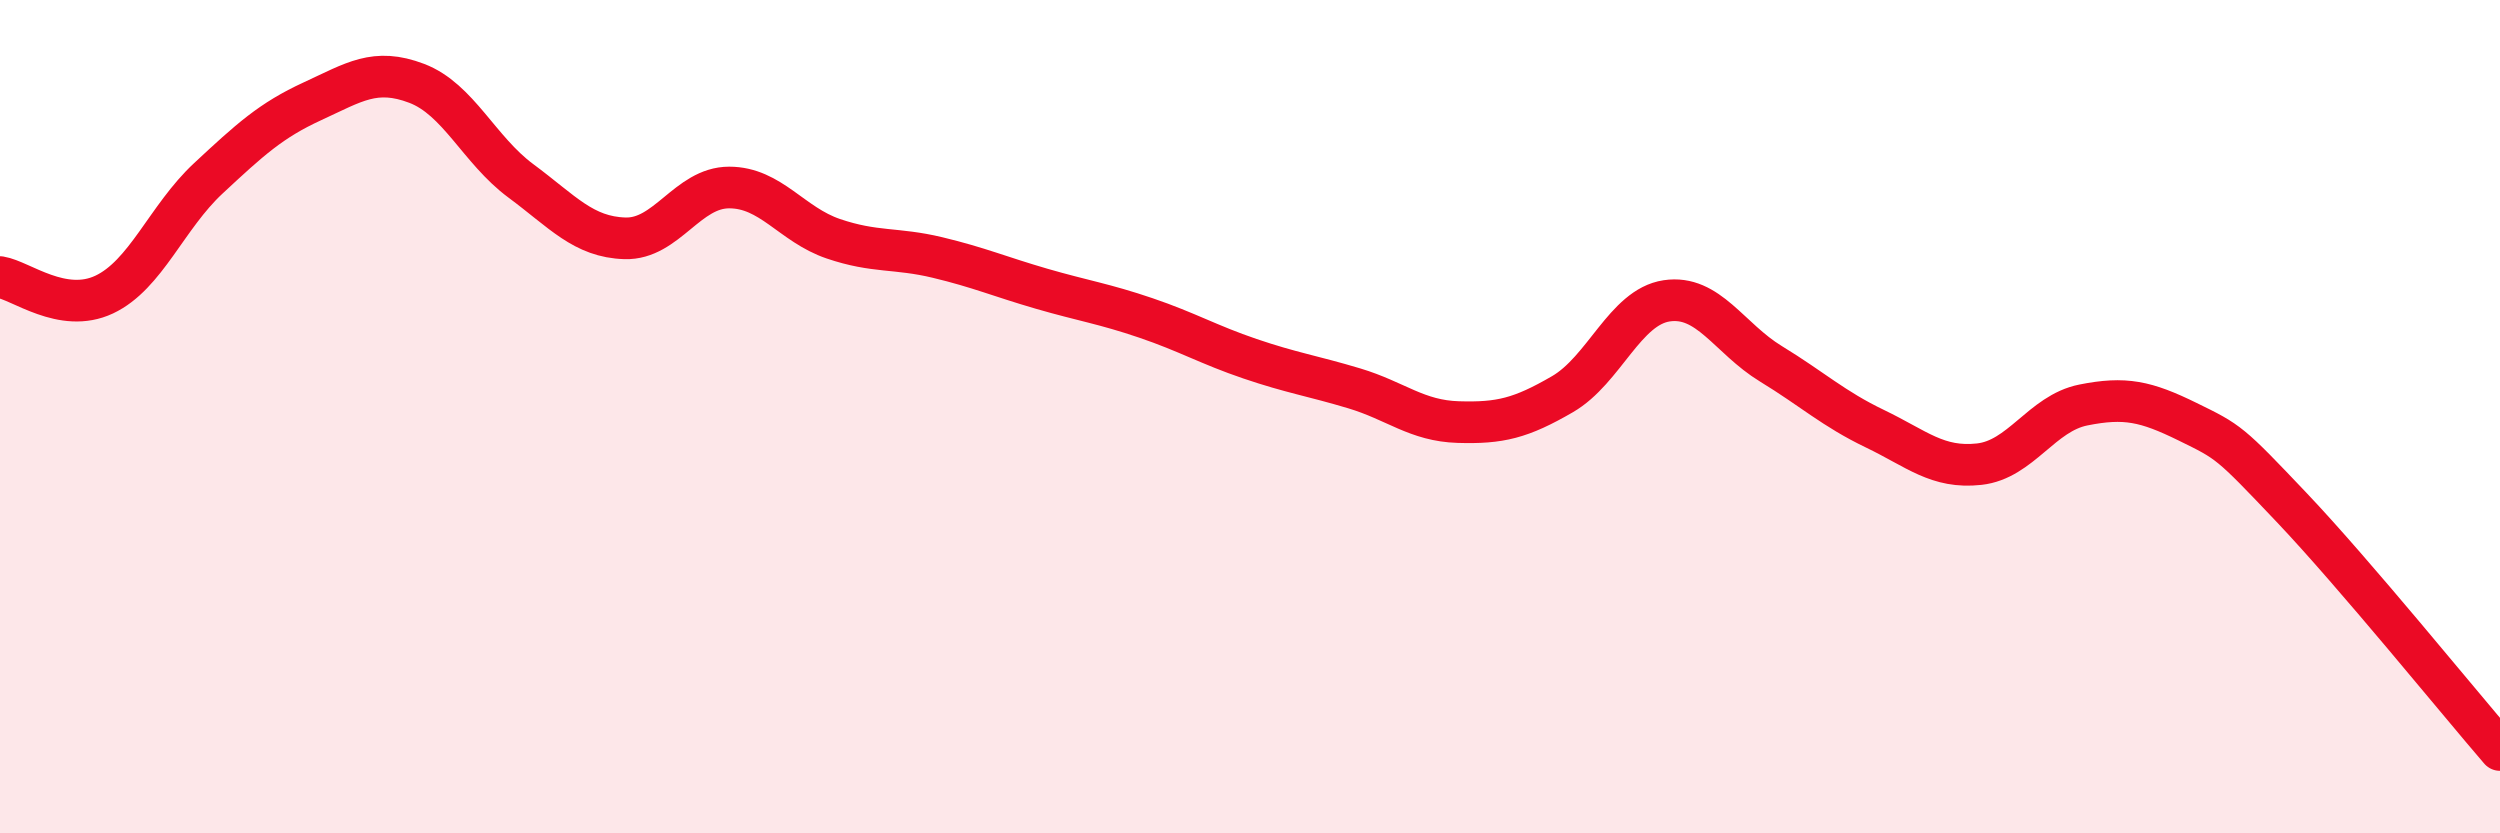
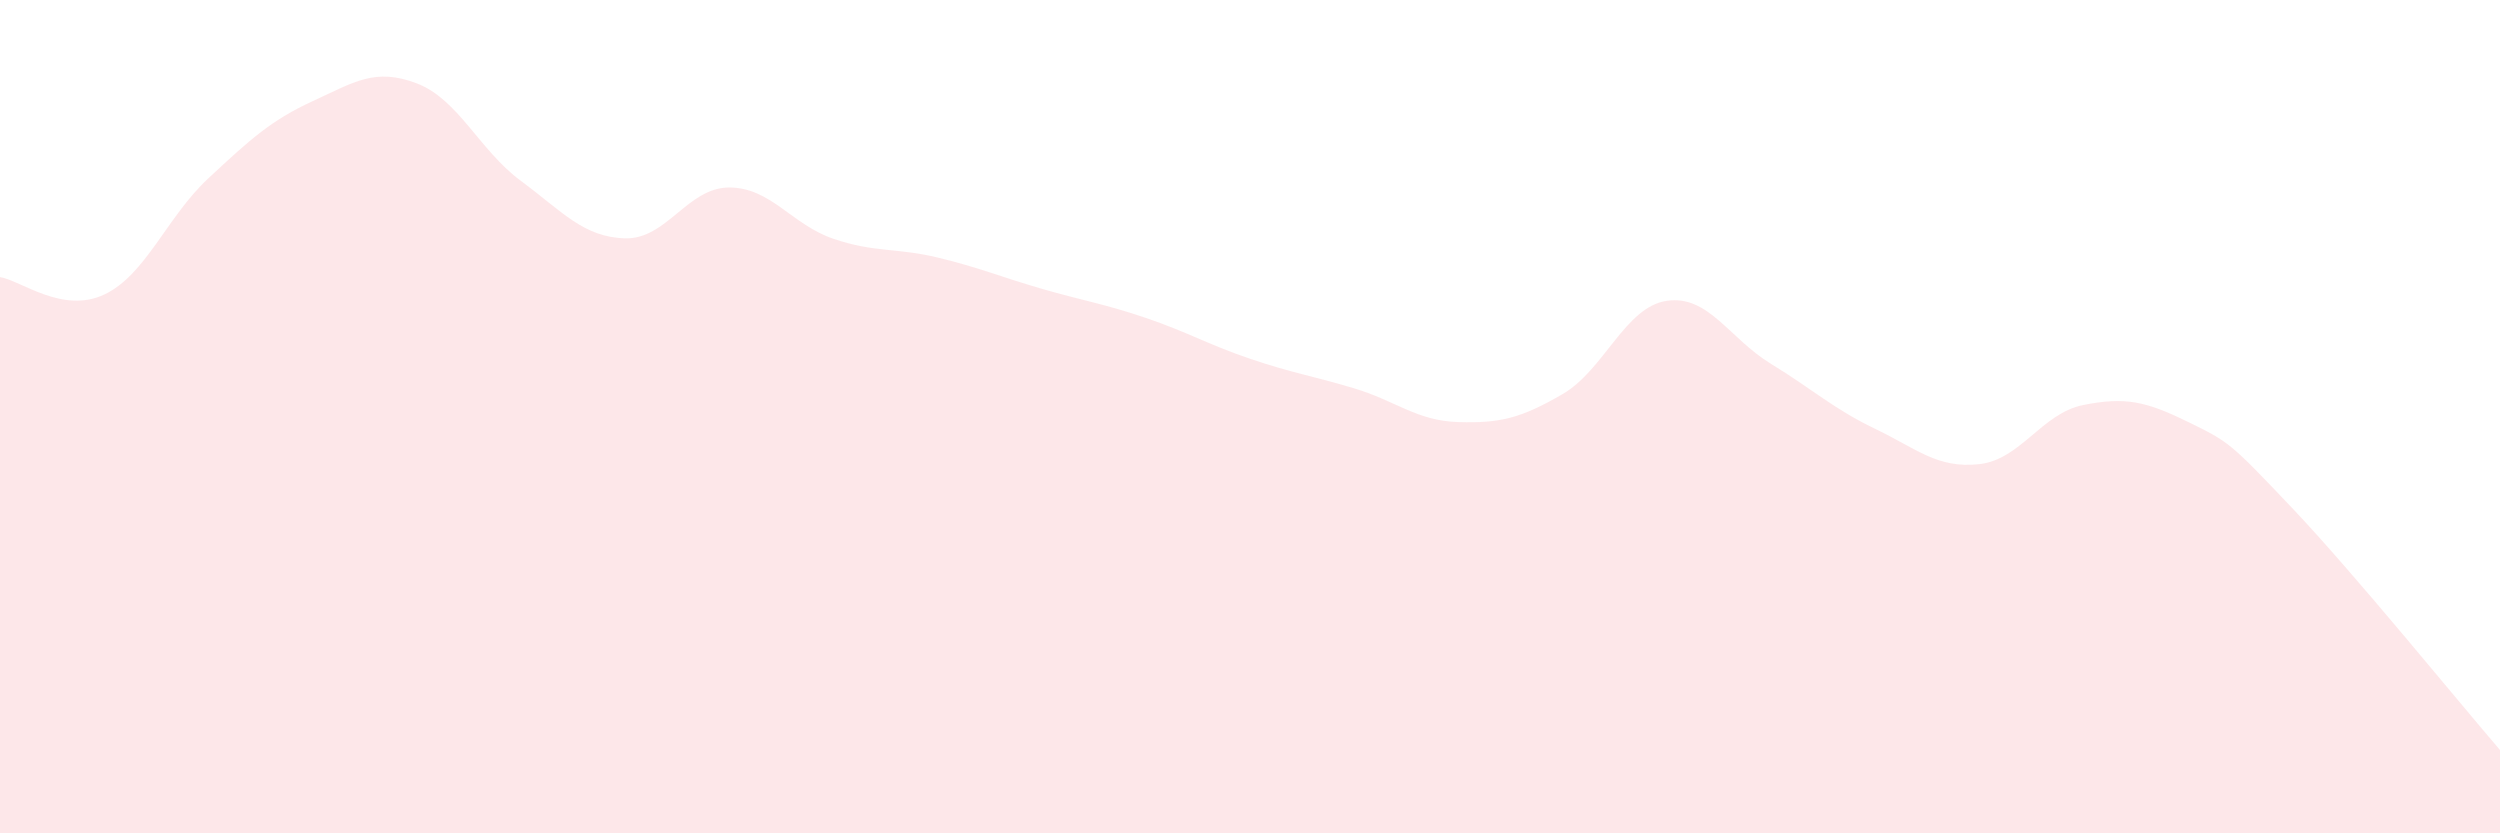
<svg xmlns="http://www.w3.org/2000/svg" width="60" height="20" viewBox="0 0 60 20">
  <path d="M 0,6.65 C 0.5,6.73 1.5,7.54 2.5,7.07 C 3.5,6.6 4,5.21 5,4.28 C 6,3.35 6.5,2.89 7.5,2.43 C 8.5,1.97 9,1.62 10,2 C 11,2.38 11.5,3.6 12.5,4.34 C 13.5,5.08 14,5.69 15,5.72 C 16,5.75 16.5,4.5 17.5,4.5 C 18.5,4.5 19,5.39 20,5.73 C 21,6.07 21.5,5.94 22.5,6.18 C 23.5,6.42 24,6.64 25,6.93 C 26,7.22 26.5,7.29 27.5,7.63 C 28.5,7.97 29,8.27 30,8.61 C 31,8.95 31.5,9.02 32.5,9.32 C 33.5,9.62 34,10.1 35,10.13 C 36,10.16 36.5,10.04 37.5,9.46 C 38.5,8.88 39,7.37 40,7.22 C 41,7.07 41.5,8.12 42.5,8.73 C 43.5,9.34 44,9.81 45,10.29 C 46,10.77 46.5,11.25 47.5,11.14 C 48.5,11.03 49,9.92 50,9.72 C 51,9.52 51.5,9.63 52.5,10.12 C 53.5,10.61 53.5,10.6 55,12.18 C 56.5,13.76 59,16.84 60,18L60 20L0 20Z" fill="#EB0A25" opacity="0.1" stroke-linecap="round" stroke-linejoin="round" />
-   <path d="M 0,6.65 C 0.5,6.73 1.5,7.54 2.5,7.07 C 3.5,6.6 4,5.21 5,4.28 C 6,3.35 6.5,2.89 7.5,2.43 C 8.5,1.97 9,1.62 10,2 C 11,2.38 11.5,3.6 12.5,4.34 C 13.5,5.08 14,5.69 15,5.72 C 16,5.75 16.5,4.5 17.5,4.5 C 18.5,4.5 19,5.39 20,5.73 C 21,6.07 21.5,5.94 22.5,6.18 C 23.5,6.42 24,6.64 25,6.93 C 26,7.22 26.5,7.29 27.5,7.63 C 28.5,7.97 29,8.27 30,8.61 C 31,8.95 31.5,9.02 32.5,9.32 C 33.5,9.62 34,10.1 35,10.13 C 36,10.16 36.5,10.04 37.5,9.46 C 38.5,8.88 39,7.37 40,7.22 C 41,7.07 41.5,8.12 42.5,8.73 C 43.5,9.34 44,9.81 45,10.29 C 46,10.77 46.5,11.25 47.5,11.14 C 48.5,11.03 49,9.92 50,9.72 C 51,9.52 51.5,9.63 52.5,10.12 C 53.5,10.61 53.5,10.6 55,12.18 C 56.5,13.76 59,16.84 60,18" stroke="#EB0A25" stroke-width="1" fill="none" stroke-linecap="round" stroke-linejoin="round" />
</svg>